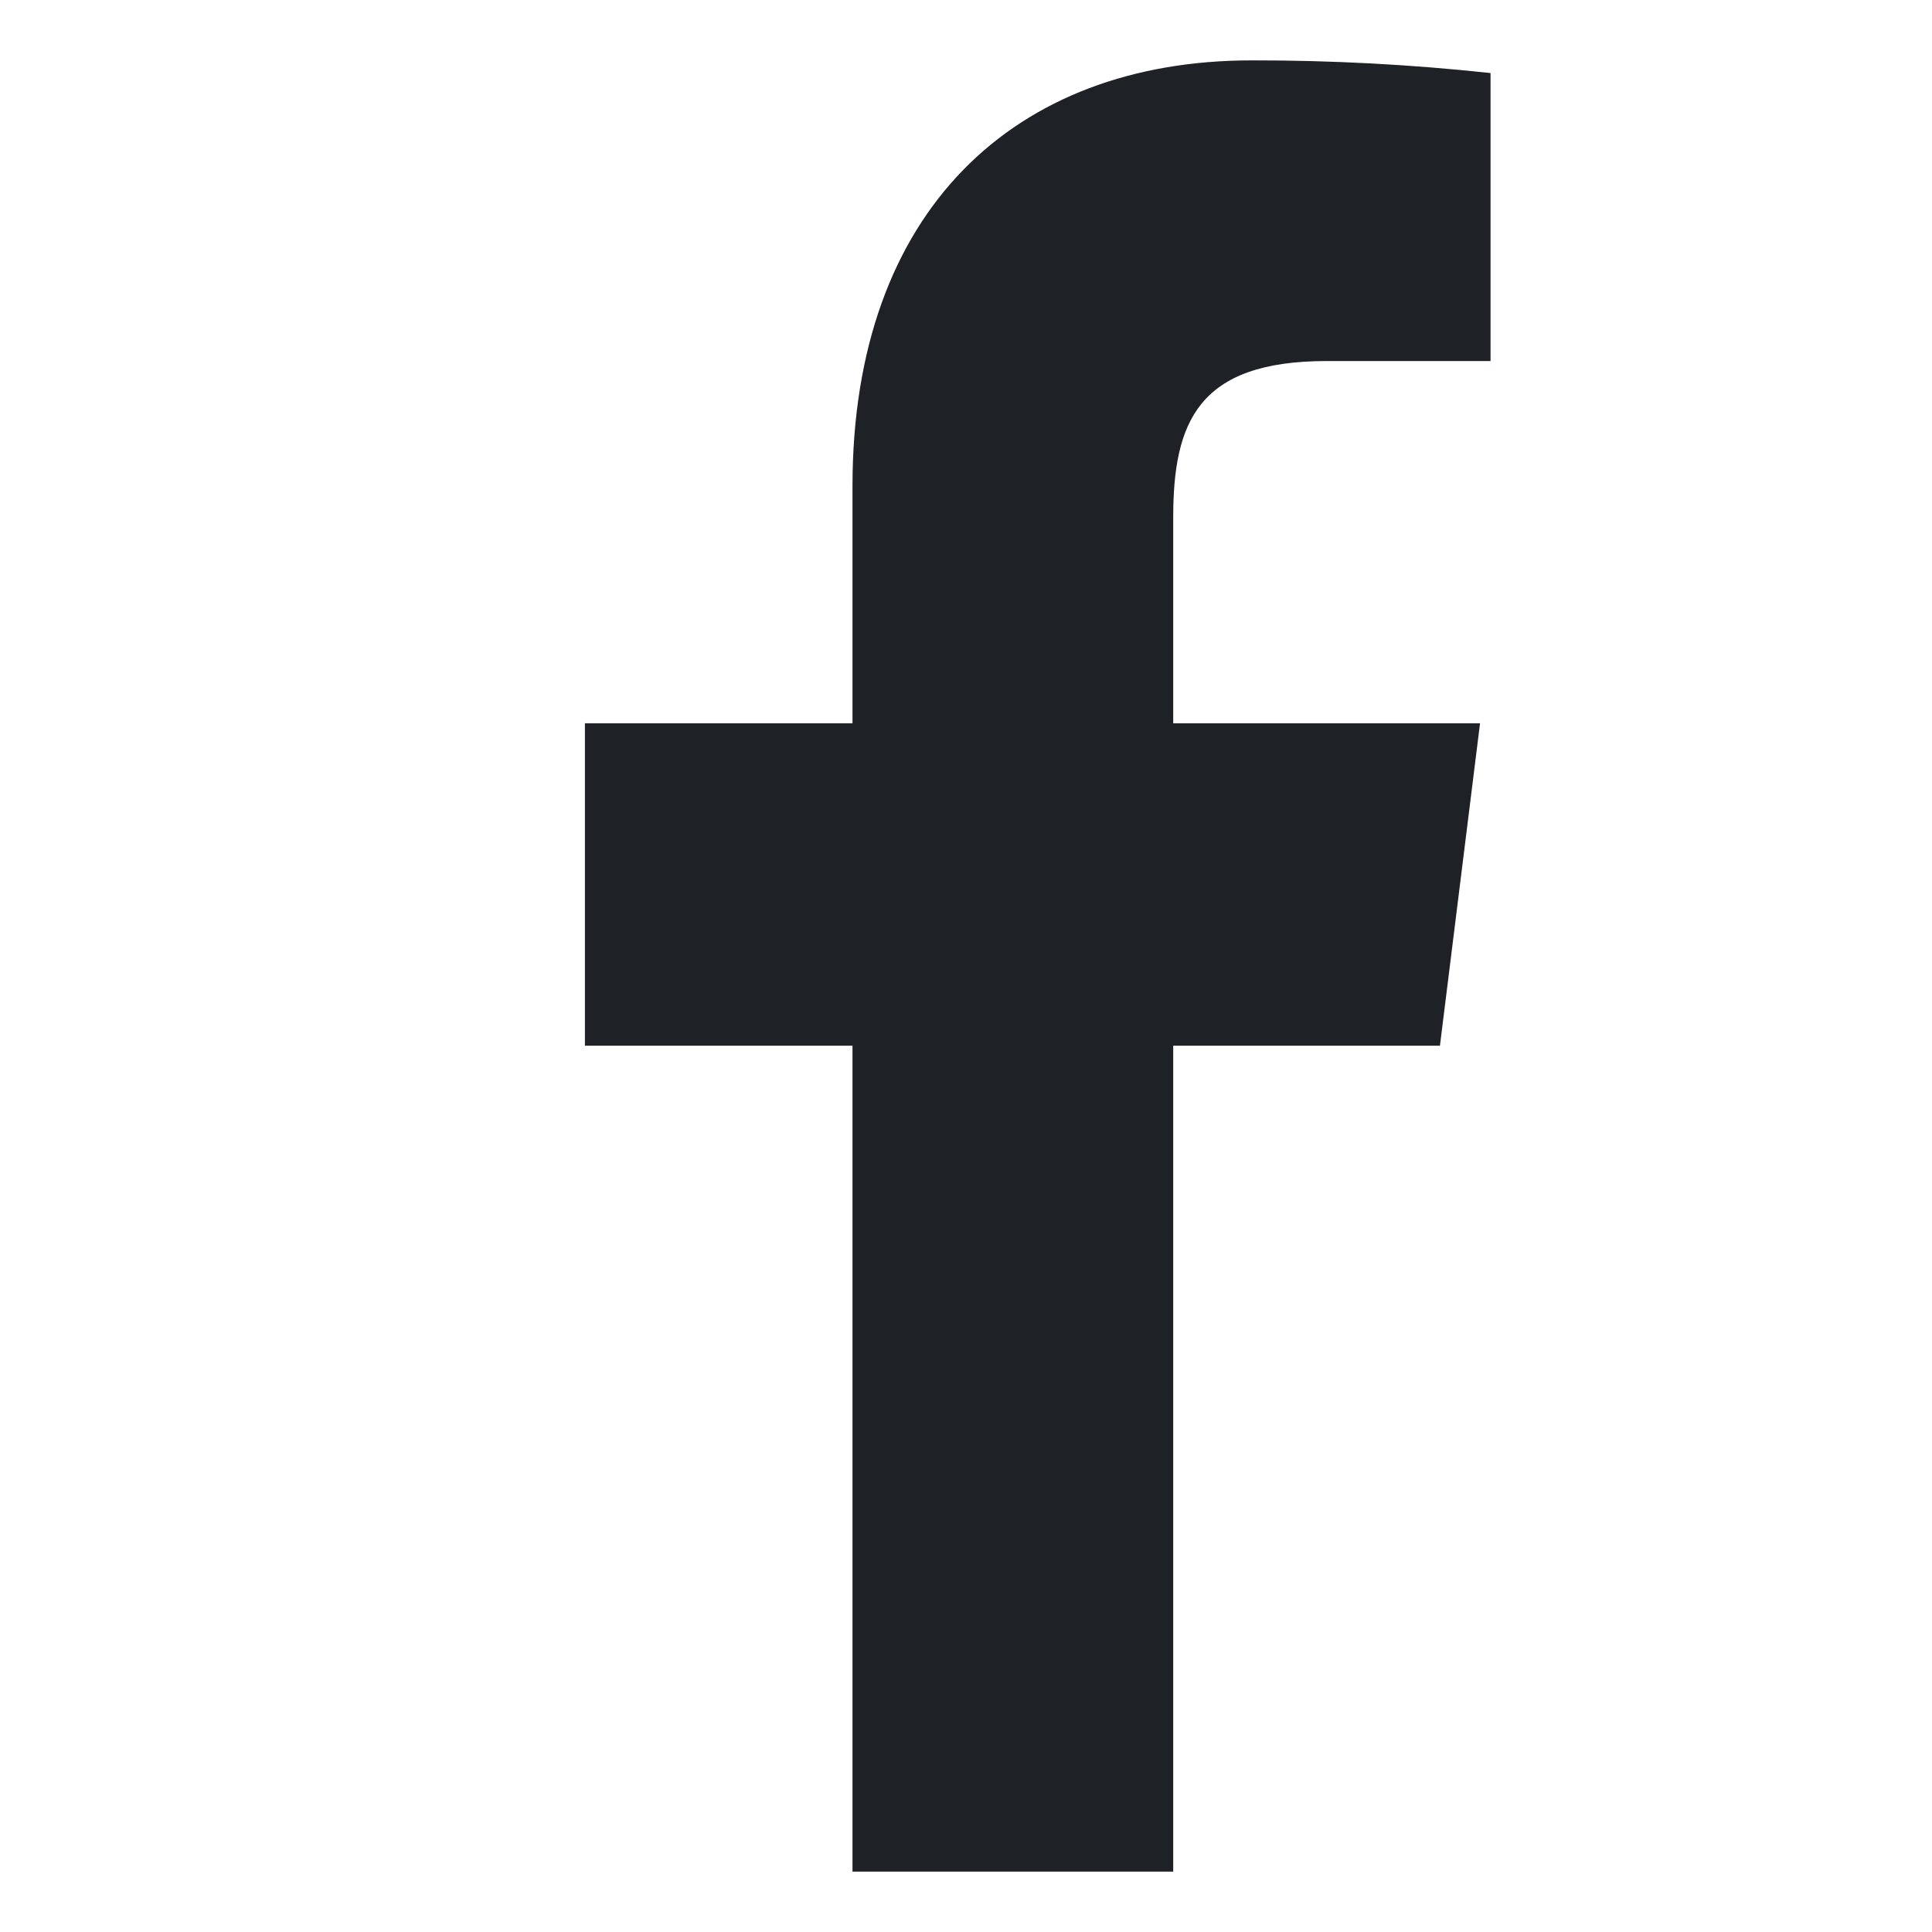
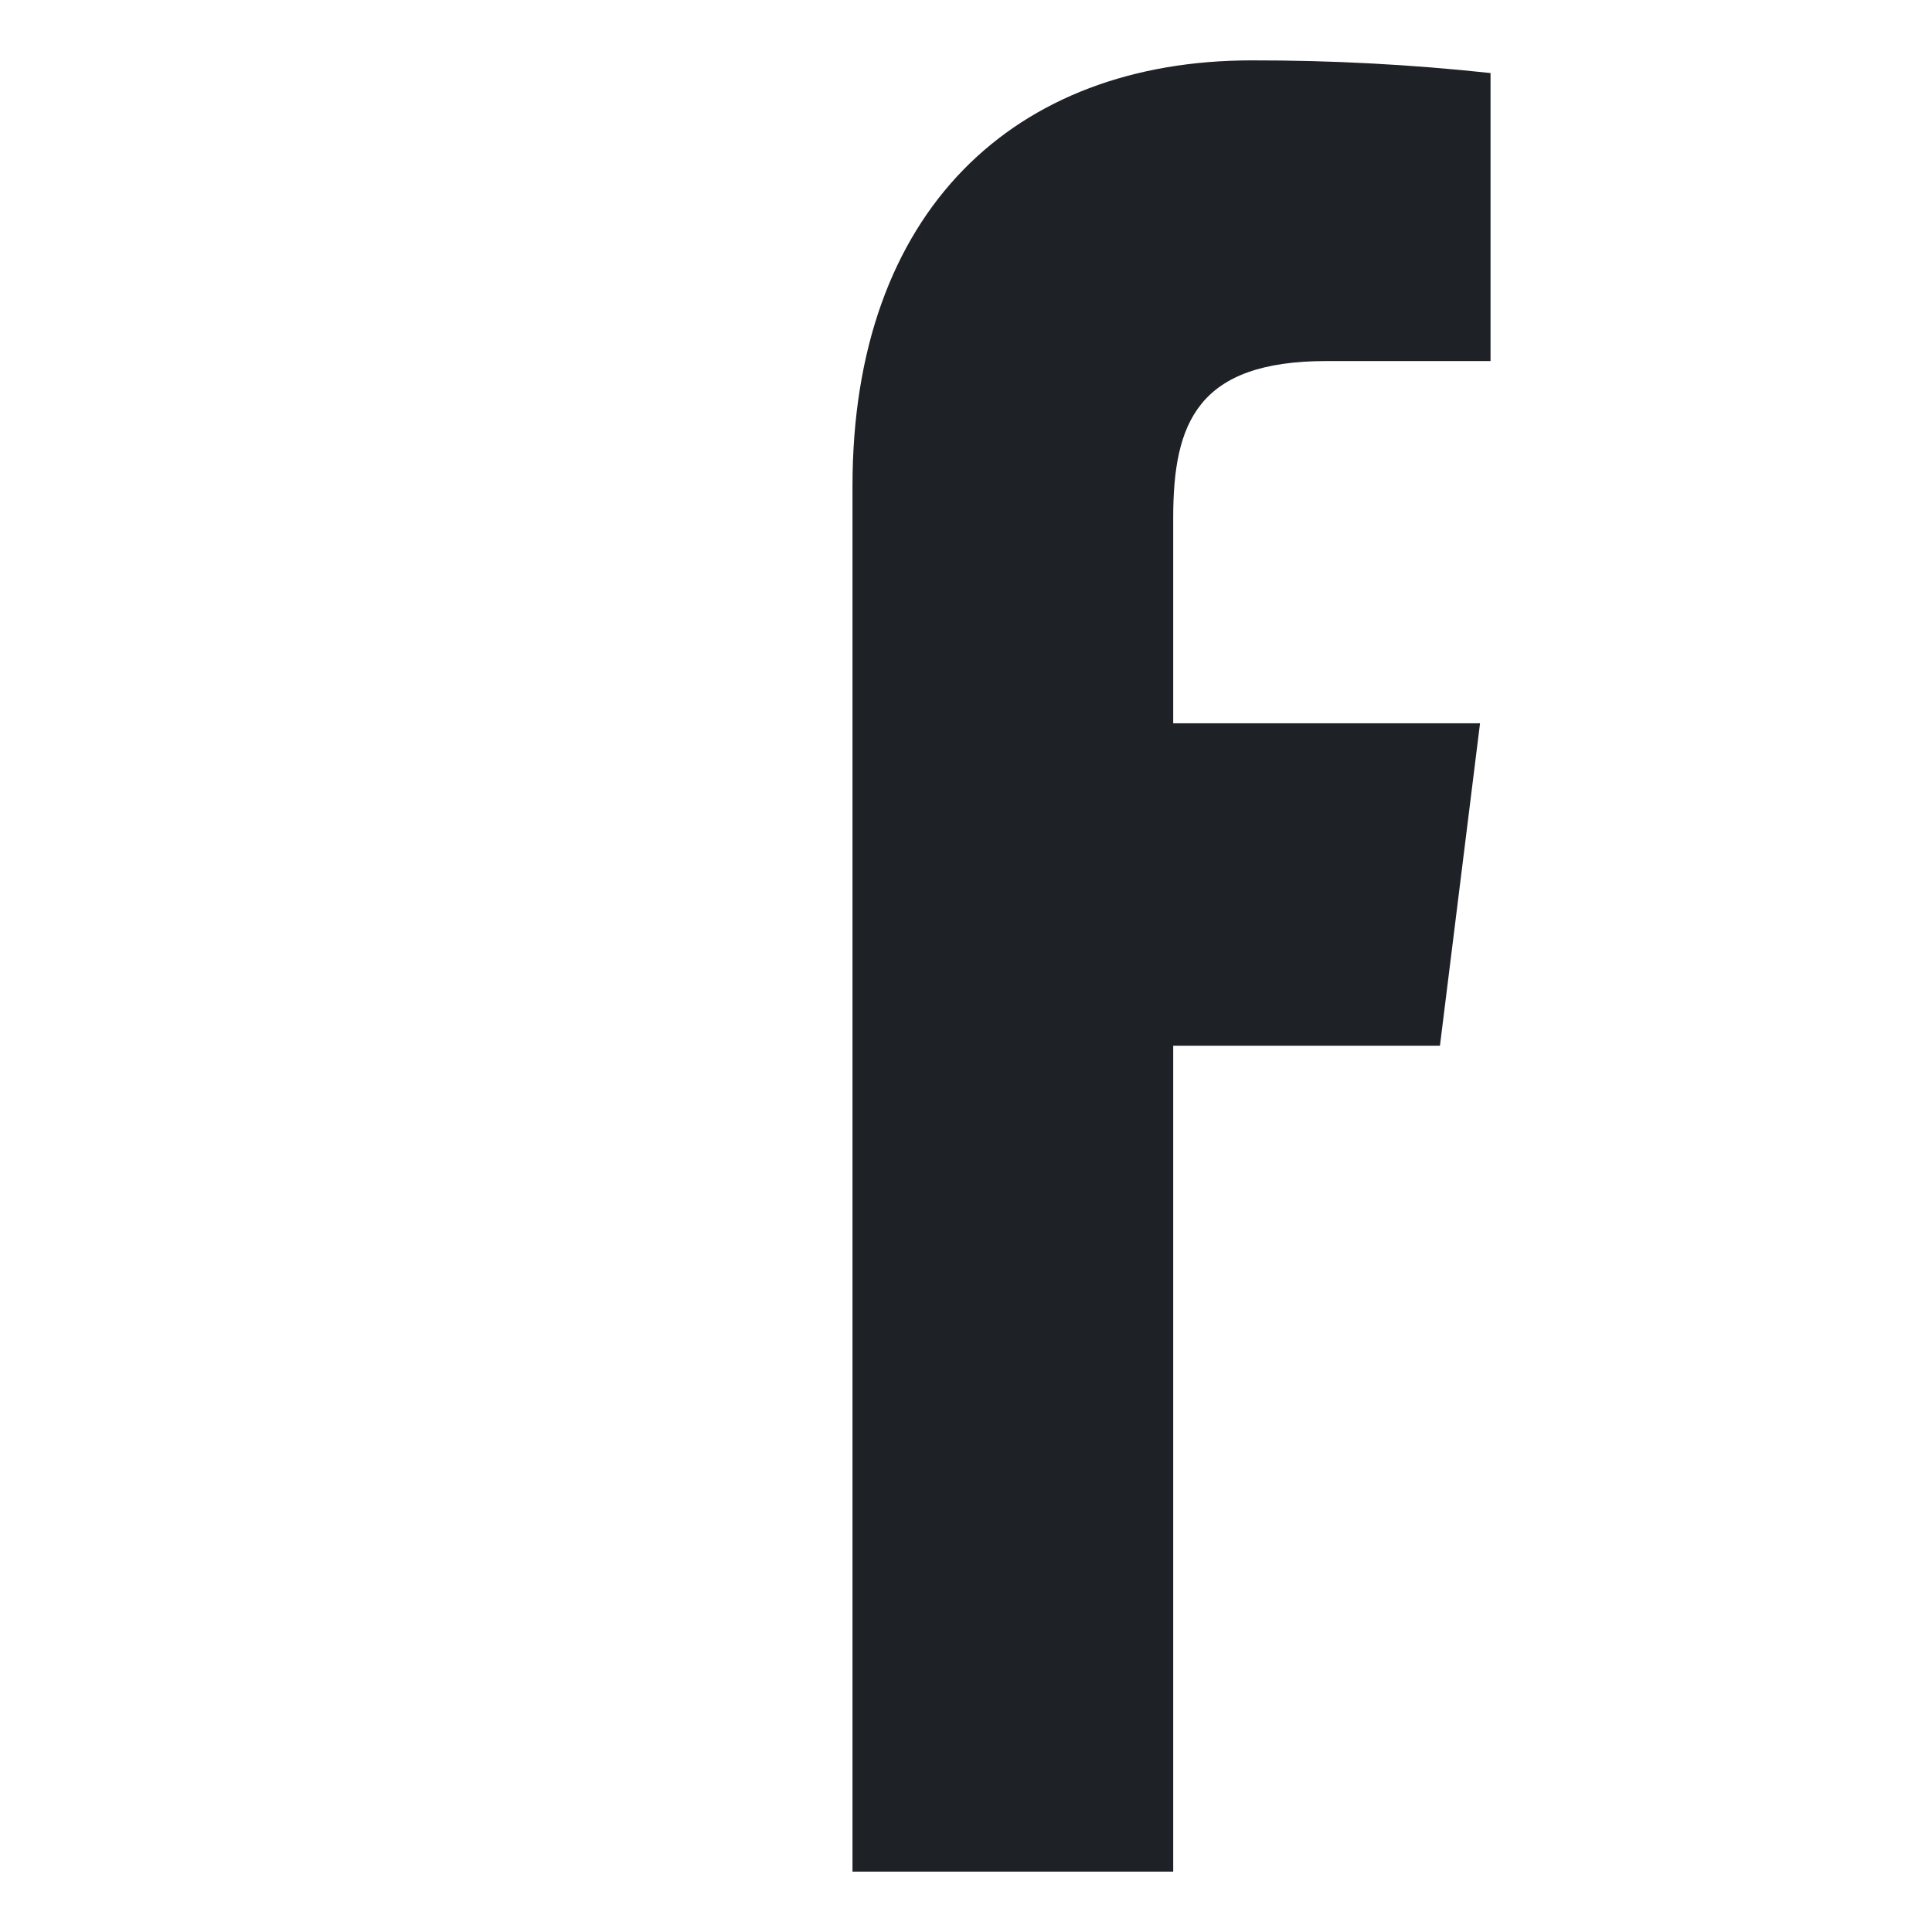
<svg xmlns="http://www.w3.org/2000/svg" width="16" height="16" viewBox="0 0 16 16" fill="none">
-   <path d="M10.987 2.99H12.344V0.605C11.687 0.534 11.027 0.499 10.366 0.5C8.402 0.5 7.06 1.745 7.06 4.025V5.99H4.844V8.66H7.06V15.5H9.716V8.66H11.925L12.257 5.99H9.716V4.288C9.716 3.5 9.918 2.99 10.987 2.99Z" fill="#1E2126" />
+   <path d="M10.987 2.99H12.344V0.605C11.687 0.534 11.027 0.499 10.366 0.5C8.402 0.5 7.06 1.745 7.06 4.025V5.99H4.844H7.06V15.5H9.716V8.66H11.925L12.257 5.99H9.716V4.288C9.716 3.5 9.918 2.99 10.987 2.99Z" fill="#1E2126" />
</svg>